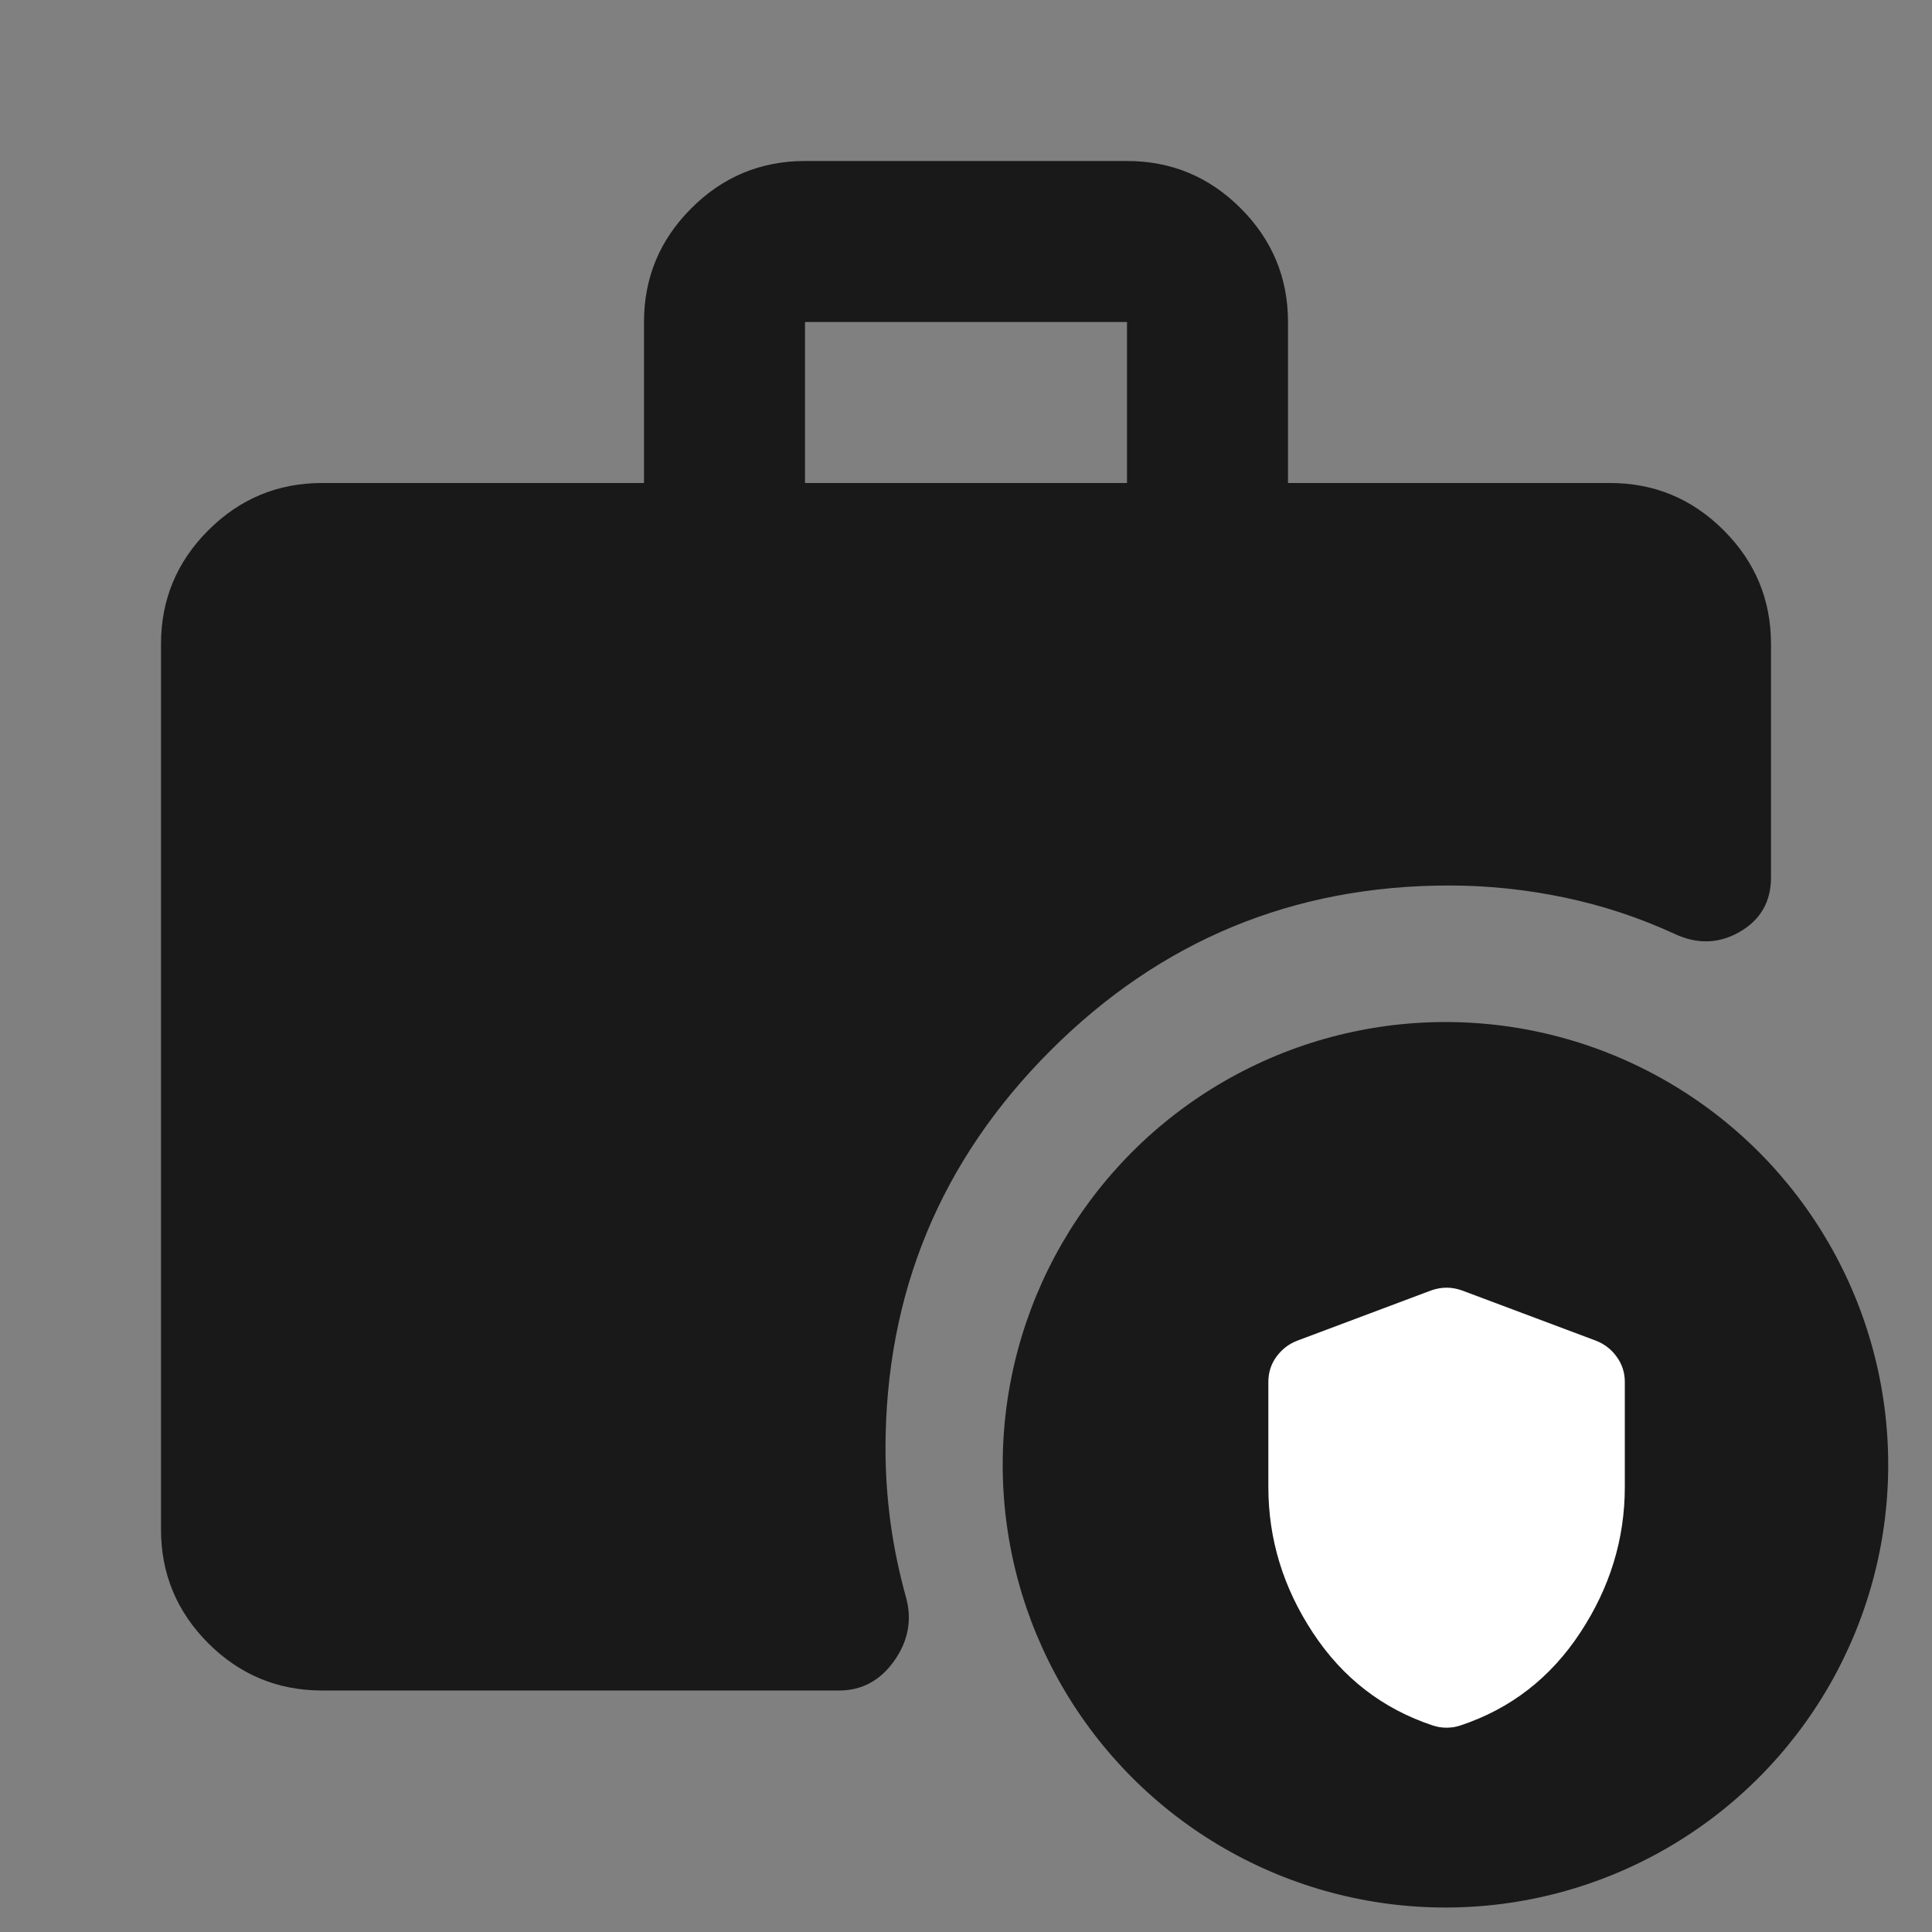
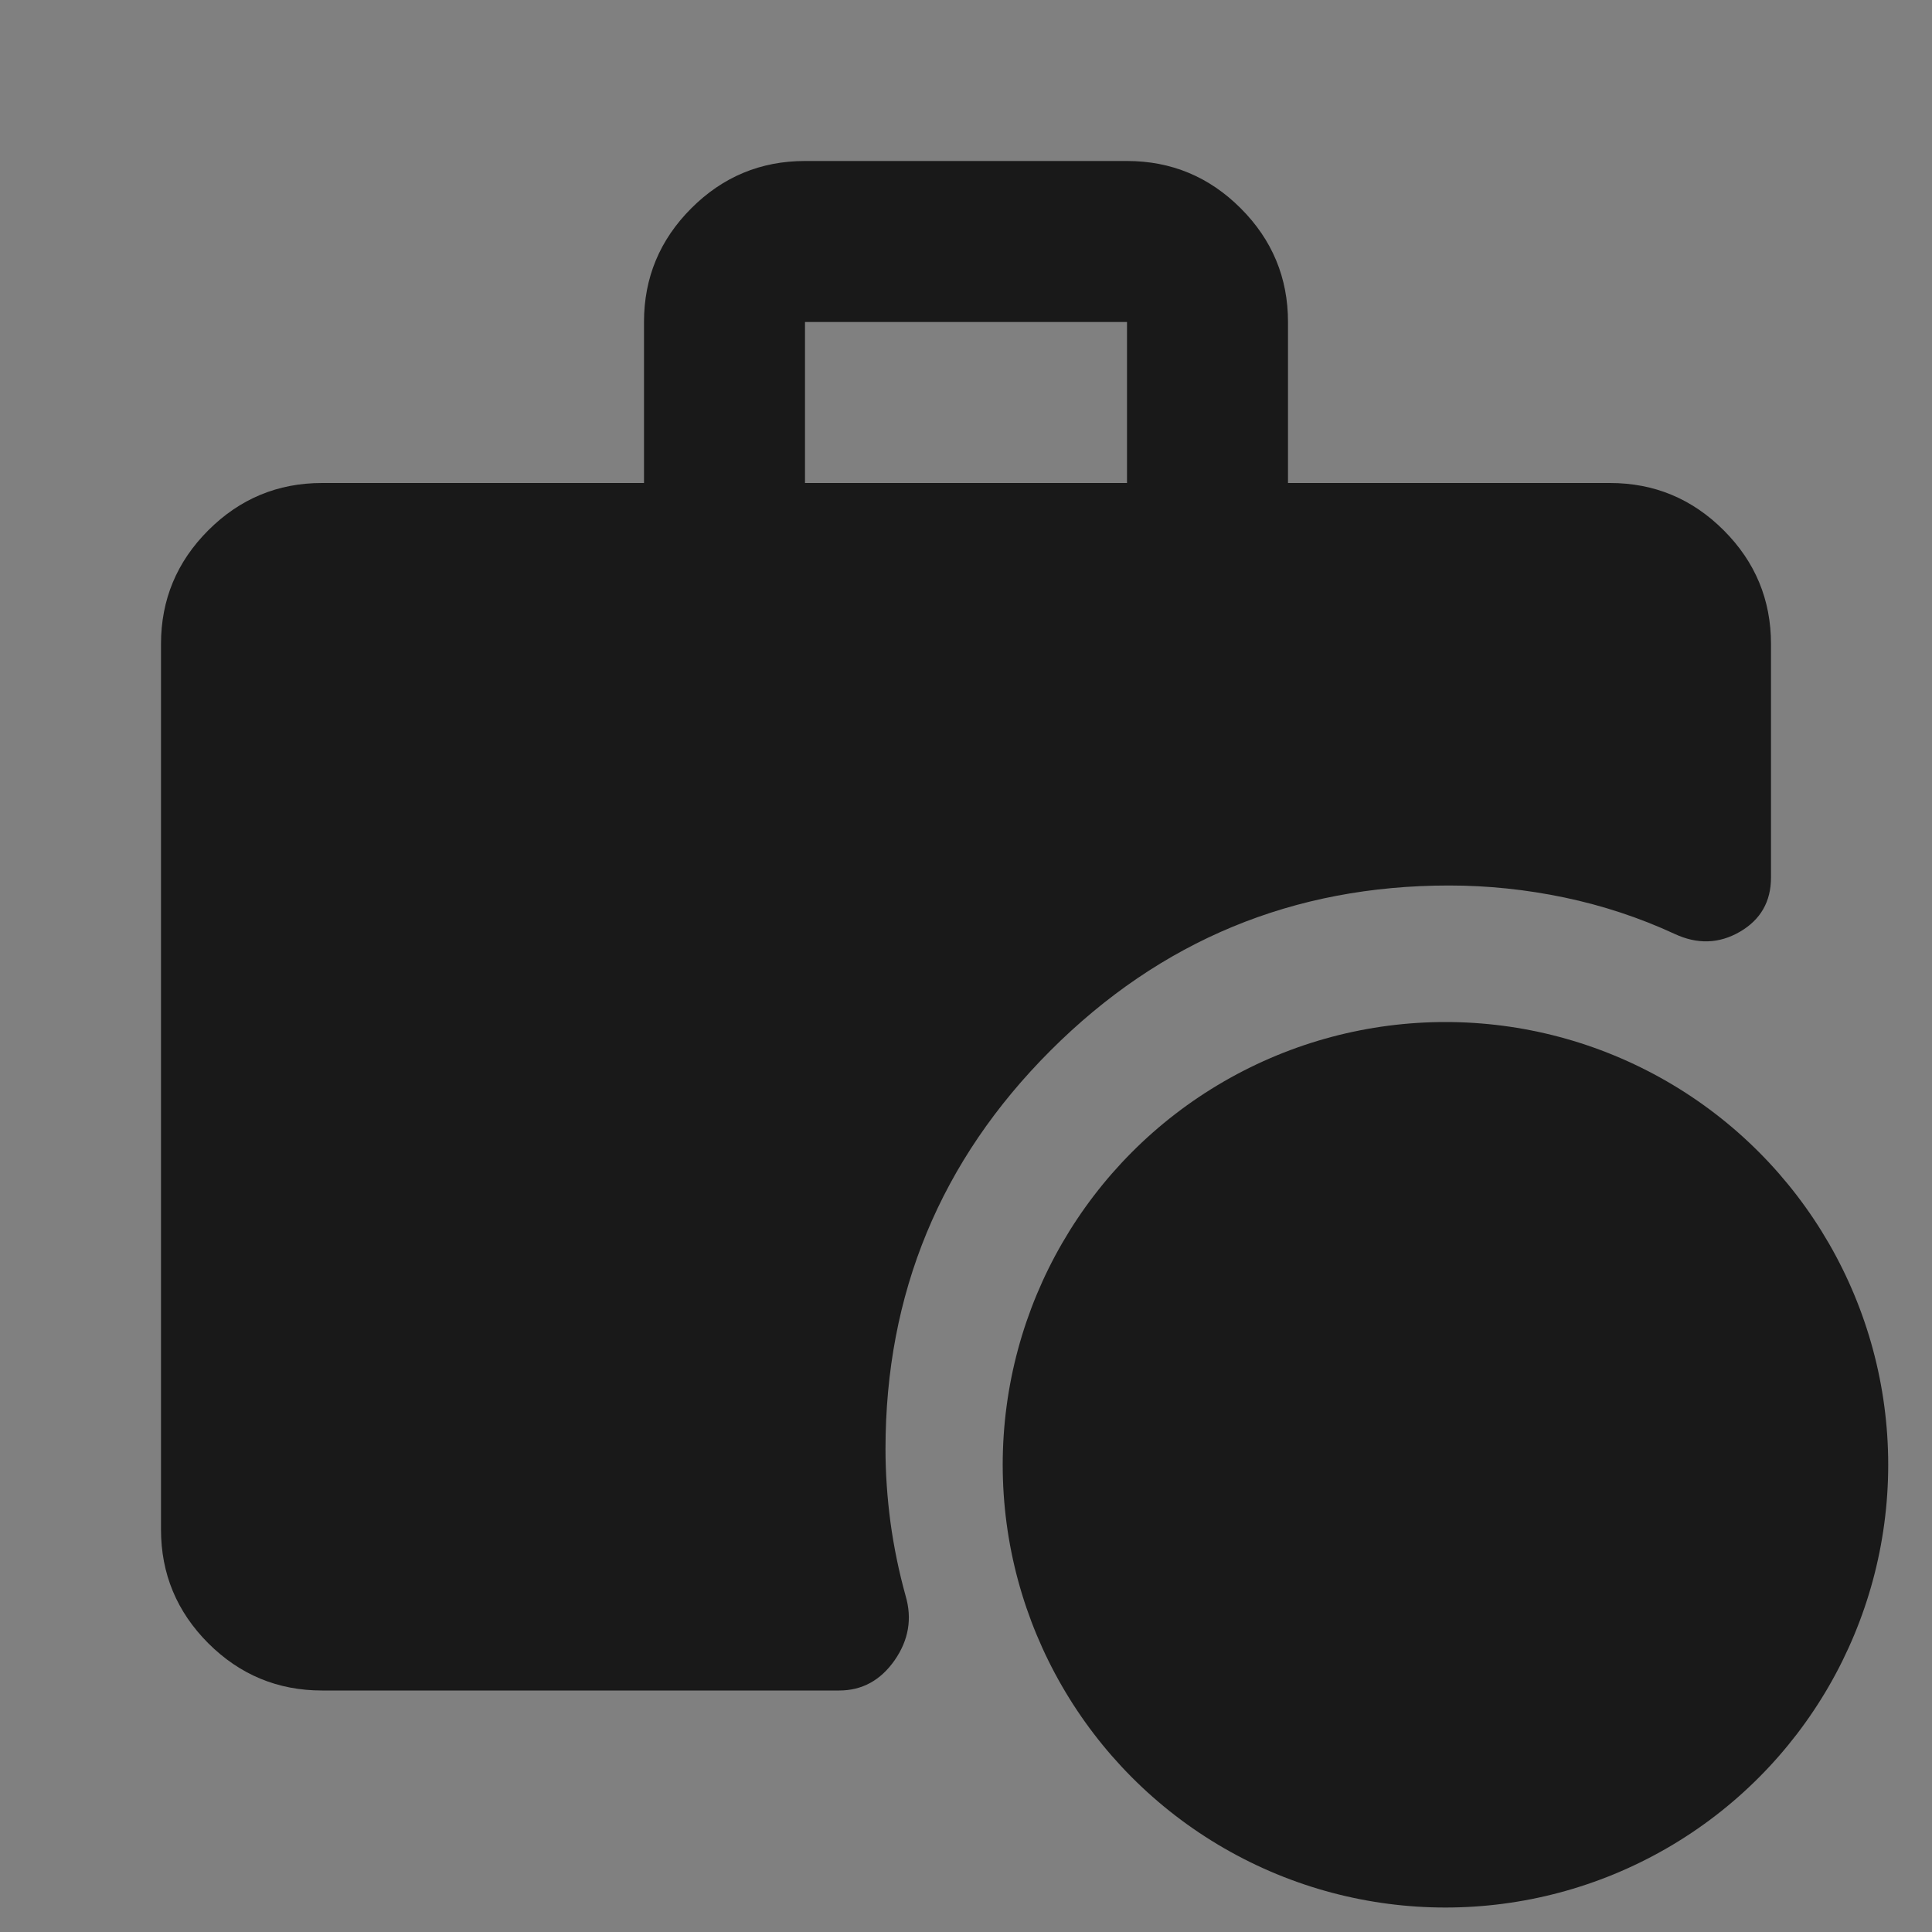
<svg xmlns="http://www.w3.org/2000/svg" width="24" height="24" viewBox="0 0 24 24" fill="none">
  <rect x="0" y="0" width="24" height="24" fill="#808080" stroke="none" />
  <mask id="mask0_1747_40173" style="mask-type:alpha" maskUnits="userSpaceOnUse" x="0" y="0" width="24" height="24">
    <rect width="24" height="24" fill="#D9D9D9" />
  </mask>
  <g mask="url(#mask0_1747_40173)">
    <path d="M10 6H14V4H10V6ZM4 21C3.45 21 2.979 20.804 2.587 20.413C2.196 20.021 2 19.55 2 19V8C2 7.45 2.196 6.979 2.587 6.588C2.979 6.196 3.45 6 4 6H8V4C8 3.45 8.196 2.979 8.588 2.587C8.979 2.196 9.45 2 10 2H14C14.55 2 15.021 2.196 15.412 2.587C15.804 2.979 16 3.45 16 4V6H20C20.55 6 21.021 6.196 21.413 6.588C21.804 6.979 22 7.45 22 8V10.9C22 11.2 21.871 11.425 21.613 11.575C21.354 11.725 21.083 11.733 20.8 11.6C20.367 11.4 19.913 11.25 19.438 11.15C18.962 11.05 18.483 11 18 11C16.067 11 14.417 11.683 13.05 13.05C11.683 14.417 11 16.067 11 18C11 18.3 11.021 18.604 11.062 18.913C11.104 19.221 11.167 19.525 11.25 19.825C11.333 20.108 11.287 20.375 11.113 20.625C10.938 20.875 10.708 21 10.425 21H4Z" fill="#191919" />
  </g>
  <circle cx="17.956" cy="18.196" r="5.5" fill="#191919" />
-   <path d="M17.97 21.462C17.938 21.462 17.907 21.459 17.88 21.455C17.852 21.45 17.825 21.443 17.797 21.434C17.174 21.227 16.678 20.843 16.309 20.282C15.94 19.722 15.756 19.119 15.756 18.473V17.165C15.756 17.05 15.789 16.946 15.856 16.854C15.923 16.762 16.009 16.695 16.116 16.654L17.776 16.031C17.841 16.008 17.905 15.996 17.97 15.996C18.034 15.996 18.099 16.008 18.163 16.031L19.824 16.654C19.93 16.695 20.017 16.762 20.083 16.854C20.15 16.946 20.184 17.05 20.184 17.165V18.473C20.184 19.119 19.999 19.722 19.63 20.282C19.261 20.843 18.765 21.227 18.143 21.434C18.115 21.443 18.087 21.45 18.06 21.455C18.032 21.459 18.002 21.462 17.97 21.462Z" fill="white" />
</svg>